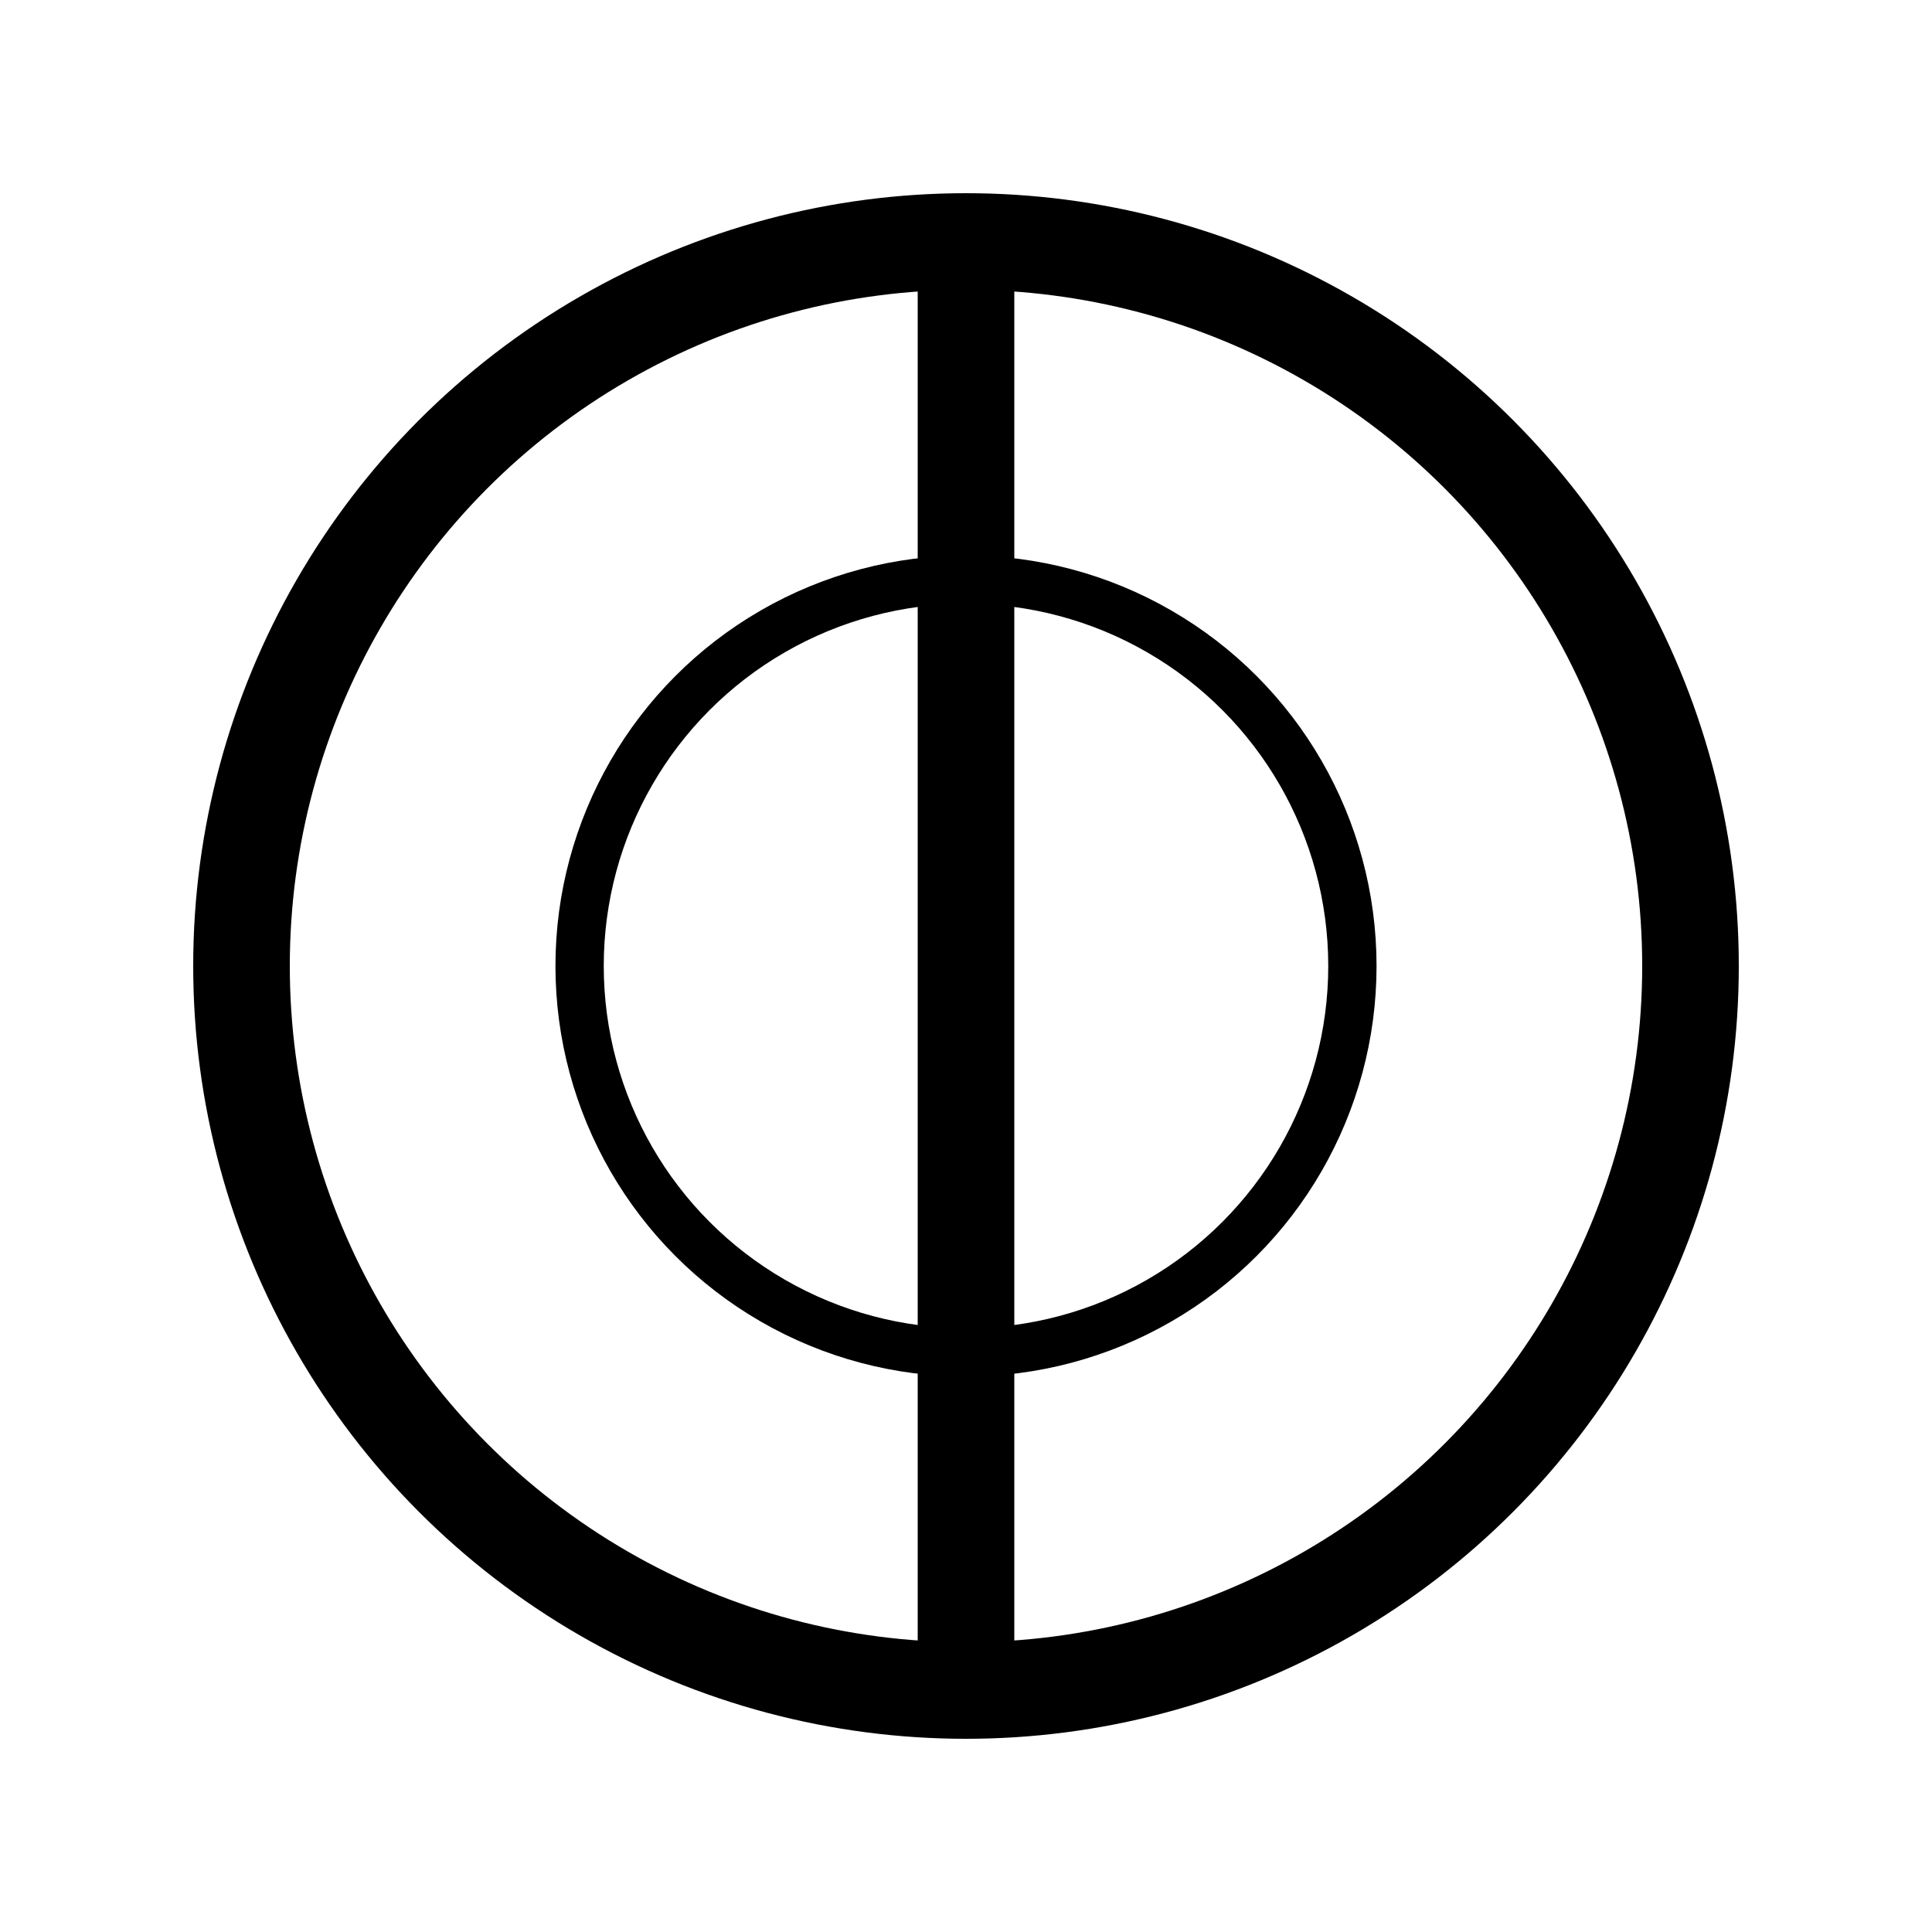
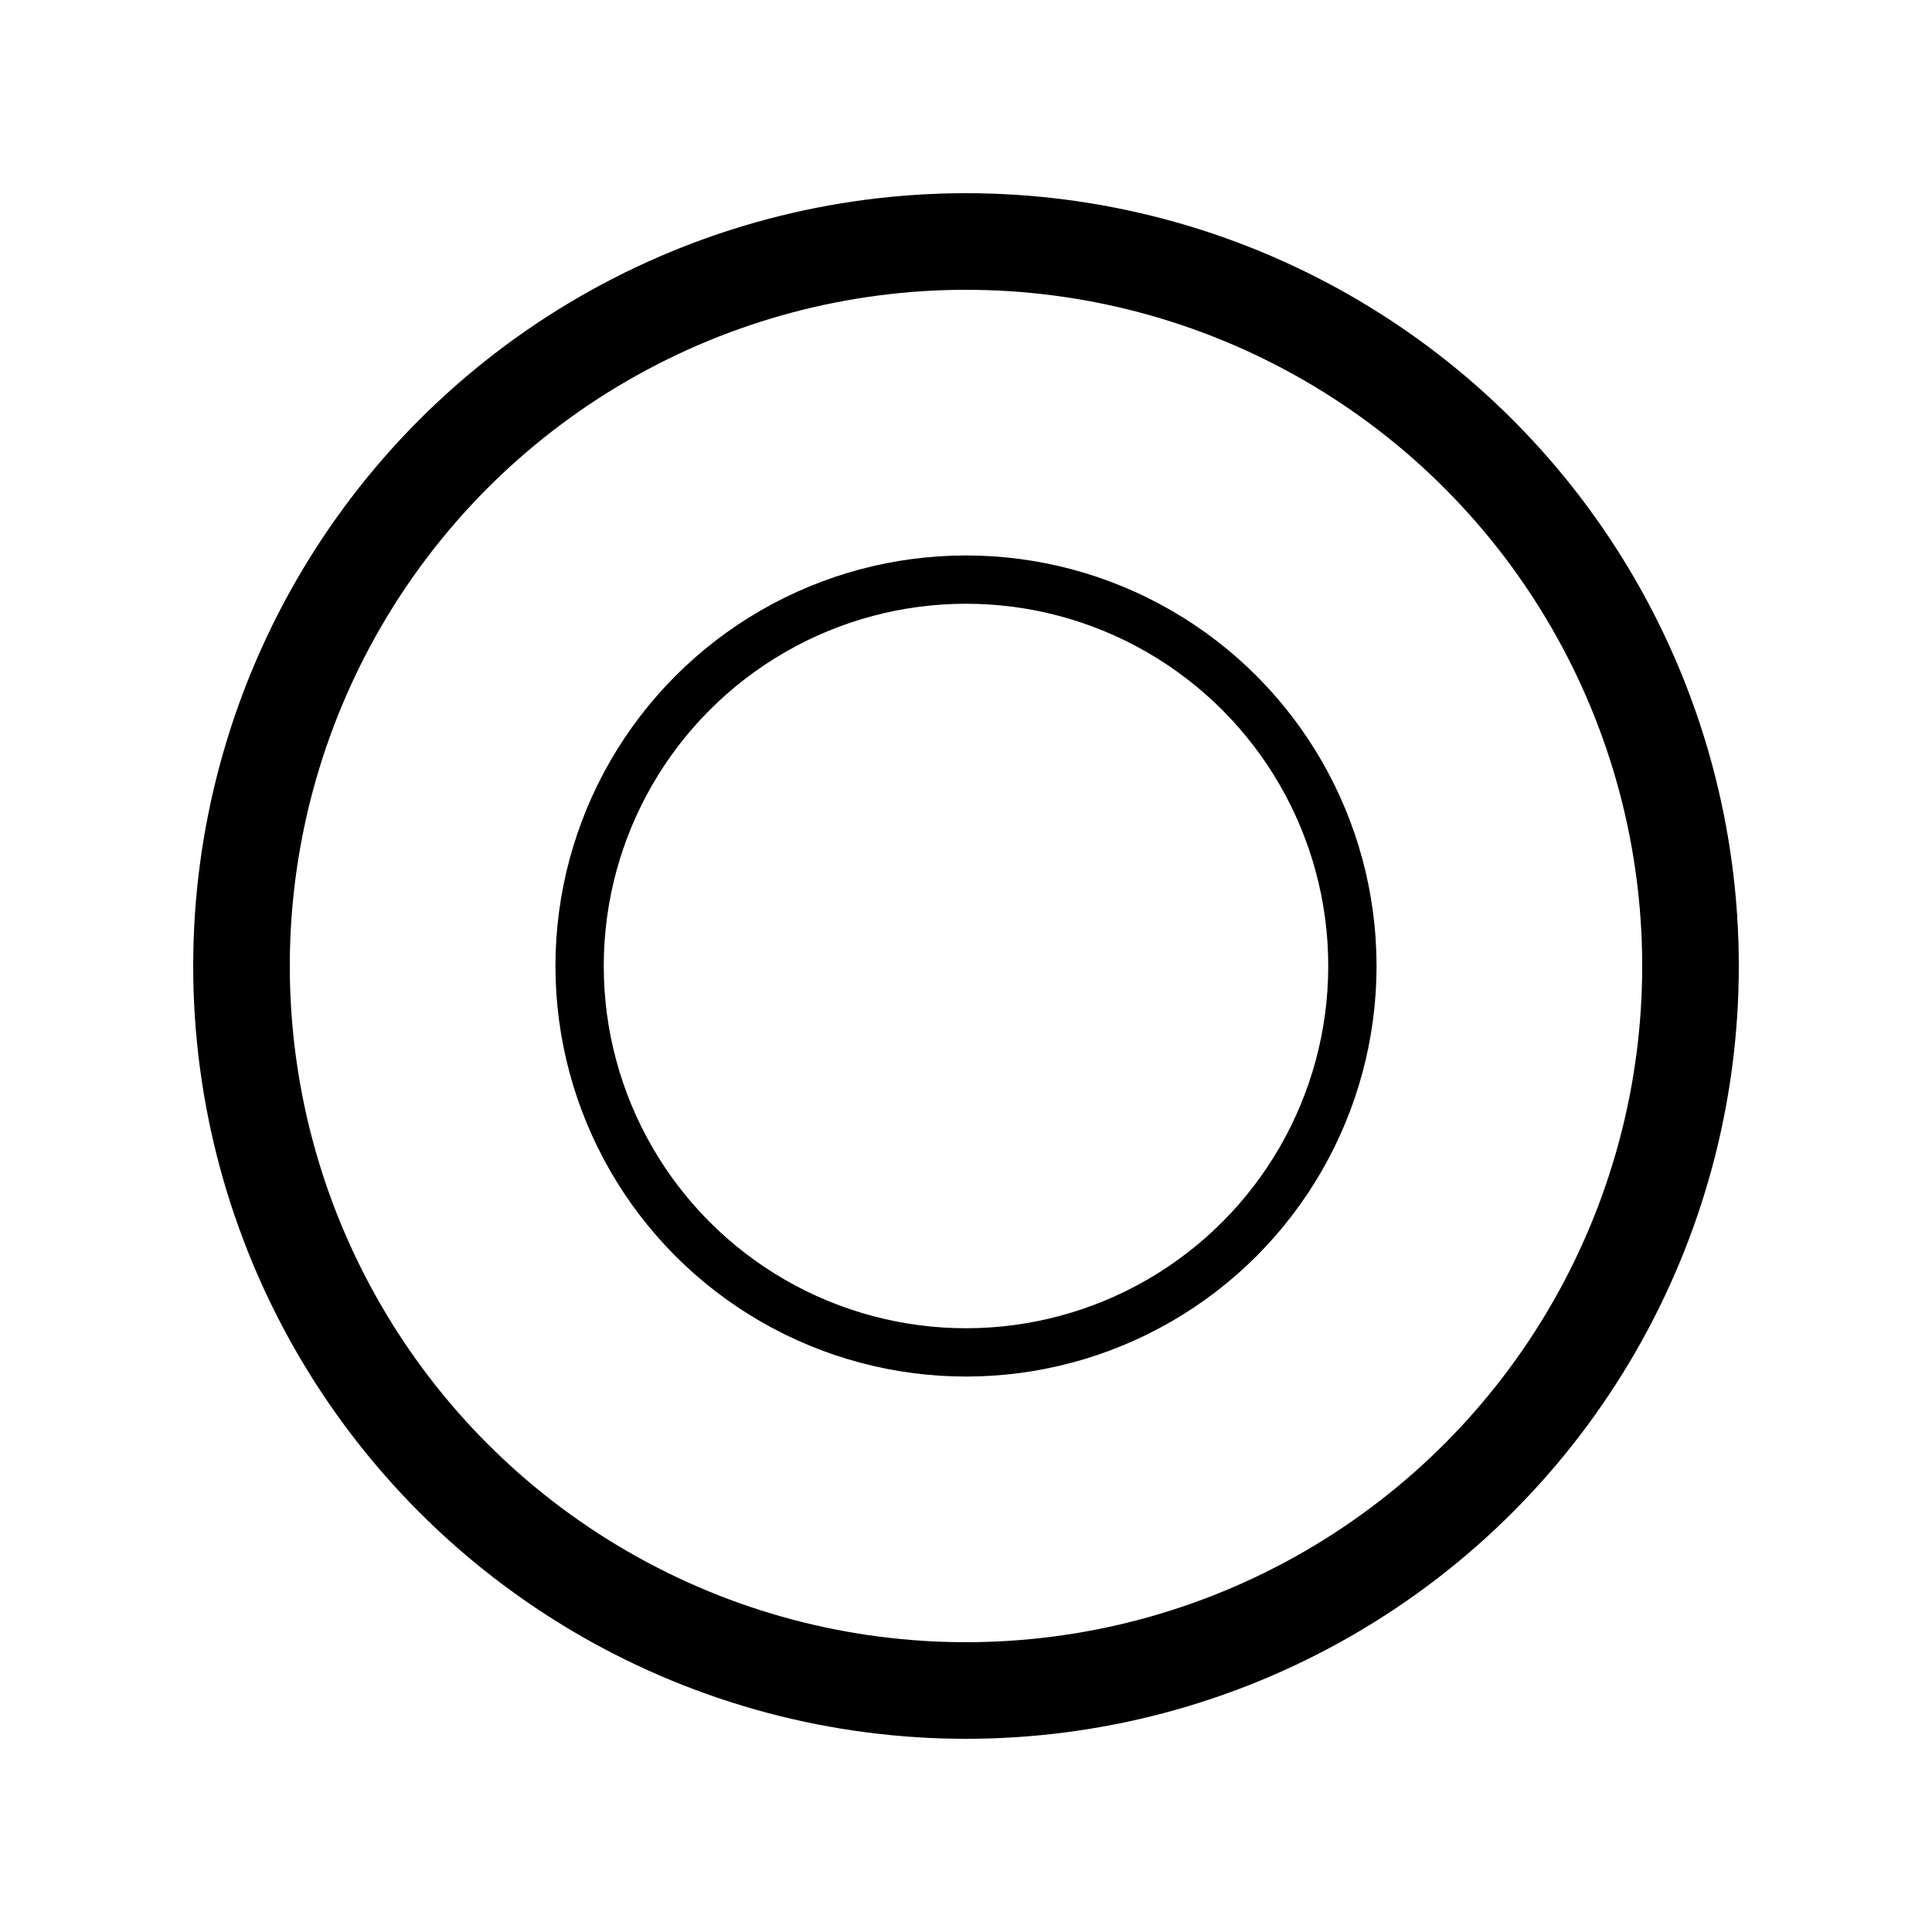
<svg xmlns="http://www.w3.org/2000/svg" width="40" height="40" viewBox="0 0 40 40">
  <circle cx="20" cy="20" r="15" fill="none" stroke="currentColor" stroke-width="2" />
  <circle cx="20" cy="20" r="8" fill="none" stroke="currentColor" stroke-width="1" />
-   <line x1="20" y1="5" x2="20" y2="35" stroke="currentColor" stroke-width="2" />
</svg>